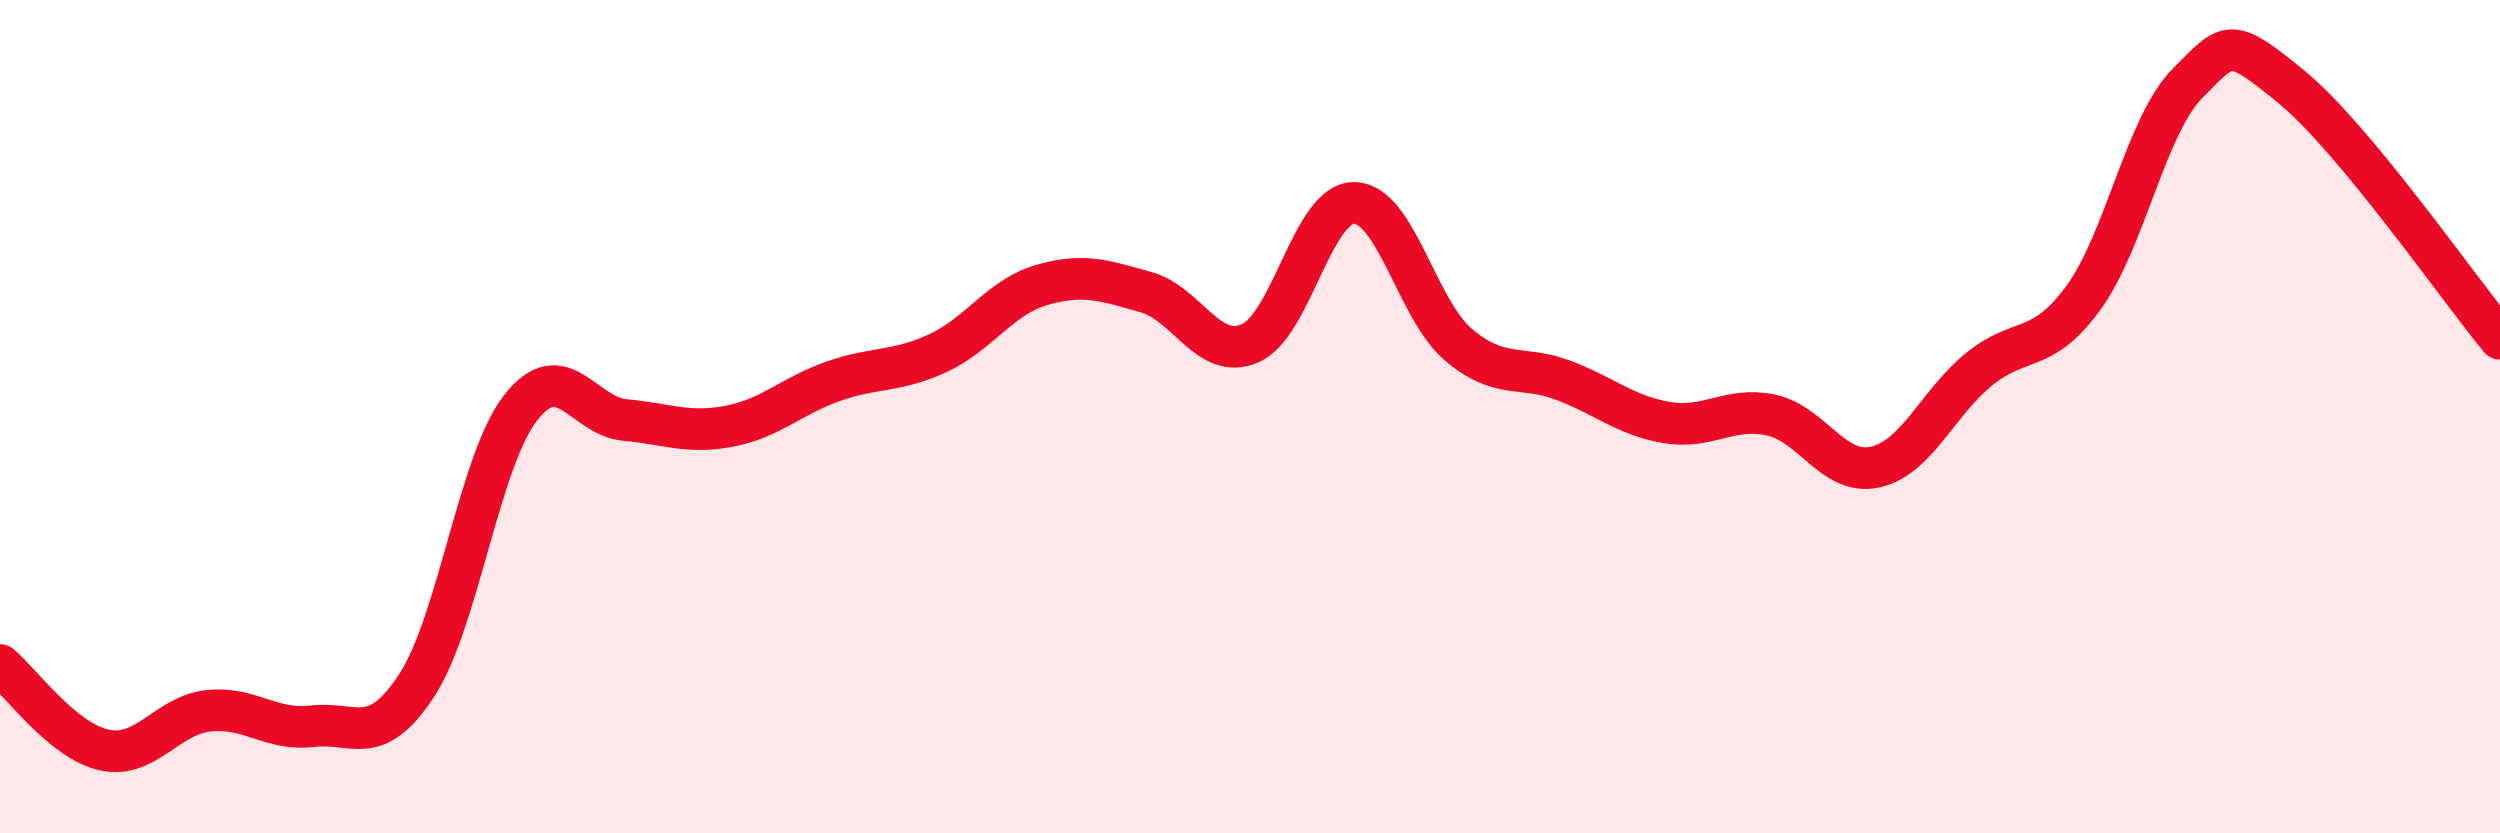
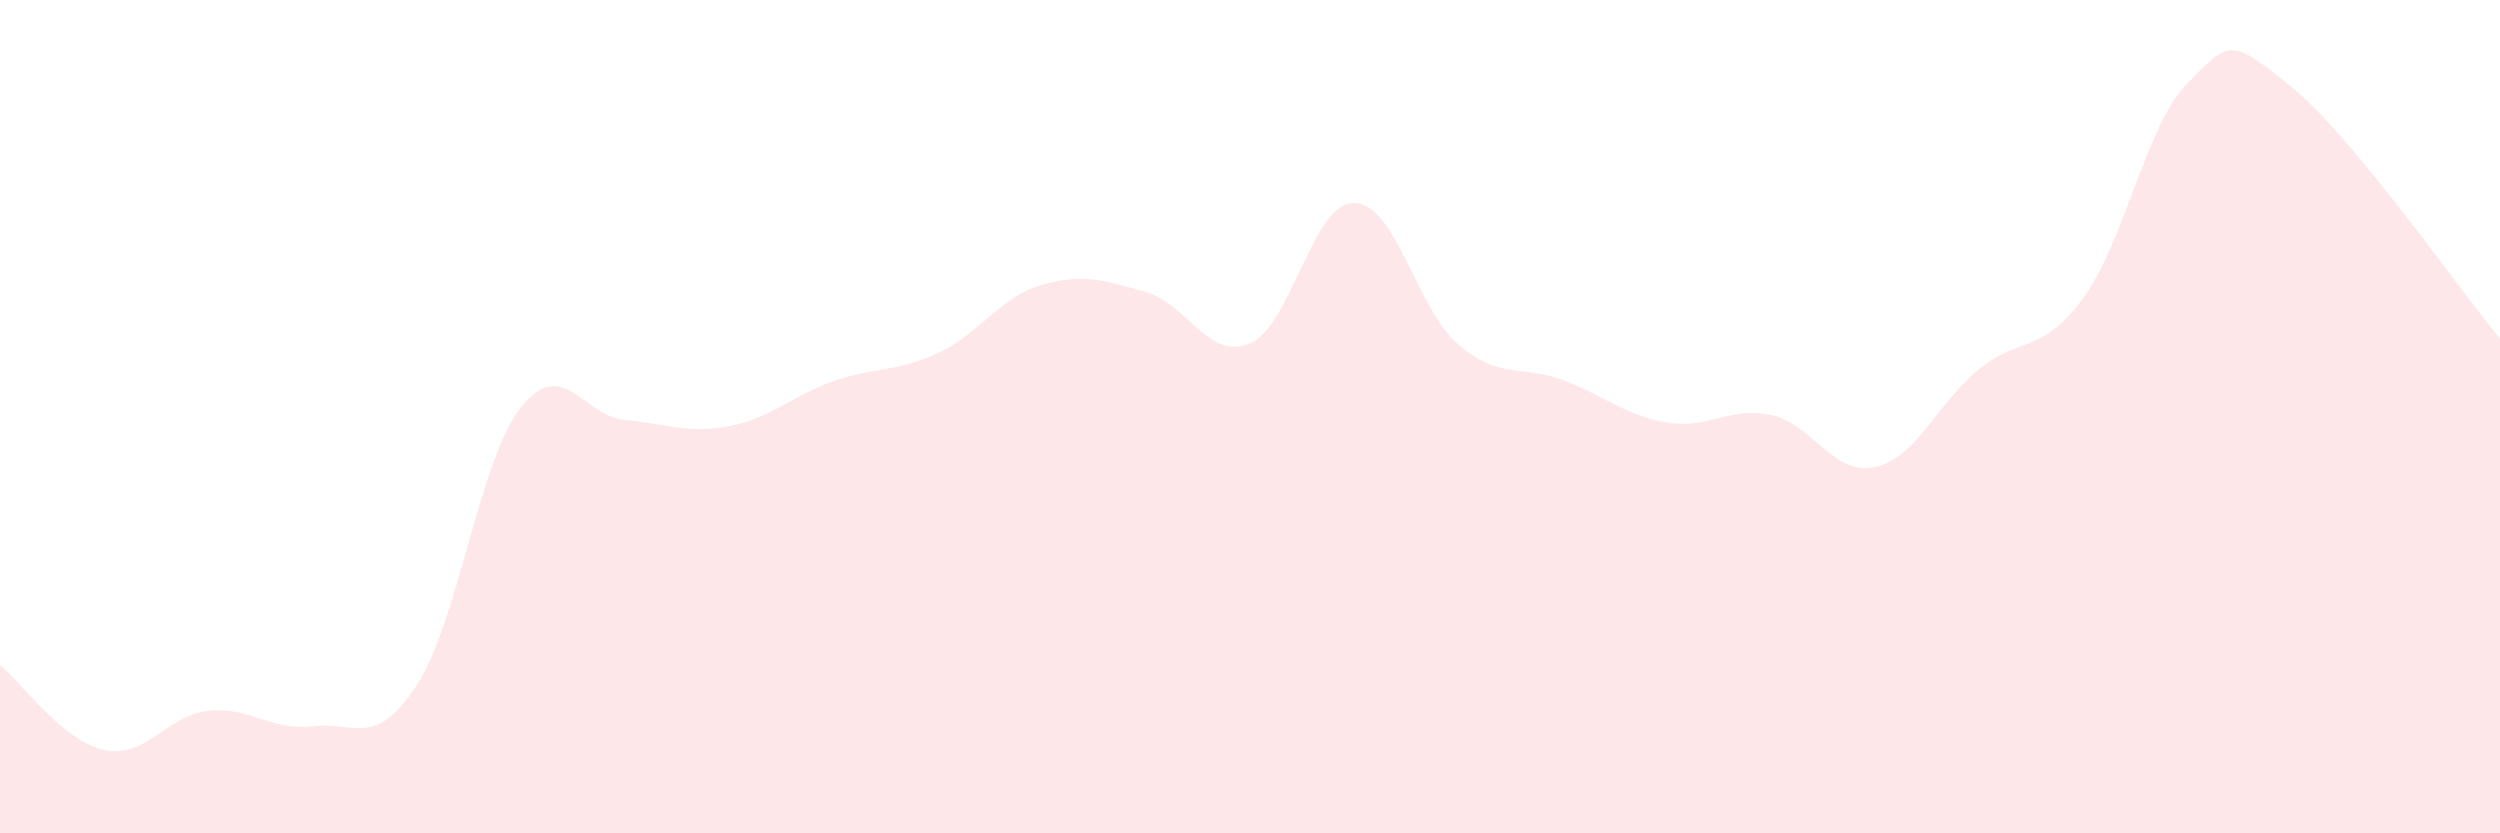
<svg xmlns="http://www.w3.org/2000/svg" width="60" height="20" viewBox="0 0 60 20">
  <path d="M 0,15.96 C 0.5,16.37 1.5,17.78 2.5,18 C 3.5,18.22 4,17.17 5,17.06 C 6,16.95 6.5,17.55 7.5,17.43 C 8.5,17.31 9,17.98 10,16.45 C 11,14.92 11.5,11.05 12.5,9.78 C 13.5,8.51 14,9.99 15,10.08 C 16,10.17 16.5,10.42 17.5,10.23 C 18.5,10.04 19,9.5 20,9.15 C 21,8.8 21.5,8.94 22.5,8.48 C 23.5,8.02 24,7.13 25,6.84 C 26,6.55 26.5,6.73 27.5,7.01 C 28.5,7.29 29,8.67 30,8.24 C 31,7.81 31.5,4.86 32.5,4.87 C 33.5,4.88 34,7.42 35,8.27 C 36,9.12 36.5,8.75 37.5,9.12 C 38.5,9.49 39,9.97 40,10.14 C 41,10.31 41.5,9.75 42.5,9.96 C 43.5,10.17 44,11.43 45,11.21 C 46,10.99 46.5,9.67 47.5,8.86 C 48.5,8.05 49,8.52 50,7.15 C 51,5.78 51.5,3.01 52.5,2 C 53.5,0.99 53.5,0.86 55,2.09 C 56.5,3.32 59,6.92 60,8.13L60 20L0 20Z" fill="#EB0A25" opacity="0.1" stroke-linecap="round" stroke-linejoin="round" />
-   <path d="M 0,15.96 C 0.5,16.37 1.5,17.78 2.5,18 C 3.5,18.22 4,17.17 5,17.06 C 6,16.95 6.5,17.55 7.5,17.43 C 8.5,17.31 9,17.98 10,16.45 C 11,14.92 11.5,11.05 12.5,9.78 C 13.5,8.51 14,9.99 15,10.08 C 16,10.17 16.5,10.42 17.5,10.23 C 18.5,10.04 19,9.5 20,9.15 C 21,8.8 21.5,8.94 22.5,8.48 C 23.5,8.02 24,7.13 25,6.84 C 26,6.55 26.5,6.73 27.5,7.01 C 28.5,7.29 29,8.67 30,8.24 C 31,7.81 31.5,4.86 32.5,4.87 C 33.5,4.88 34,7.42 35,8.27 C 36,9.12 36.5,8.75 37.5,9.12 C 38.5,9.49 39,9.97 40,10.14 C 41,10.31 41.5,9.75 42.5,9.96 C 43.5,10.17 44,11.43 45,11.21 C 46,10.99 46.5,9.67 47.5,8.86 C 48.5,8.05 49,8.52 50,7.15 C 51,5.78 51.5,3.01 52.5,2 C 53.5,0.99 53.5,0.86 55,2.09 C 56.5,3.32 59,6.92 60,8.13" stroke="#EB0A25" stroke-width="1" fill="none" stroke-linecap="round" stroke-linejoin="round" />
</svg>